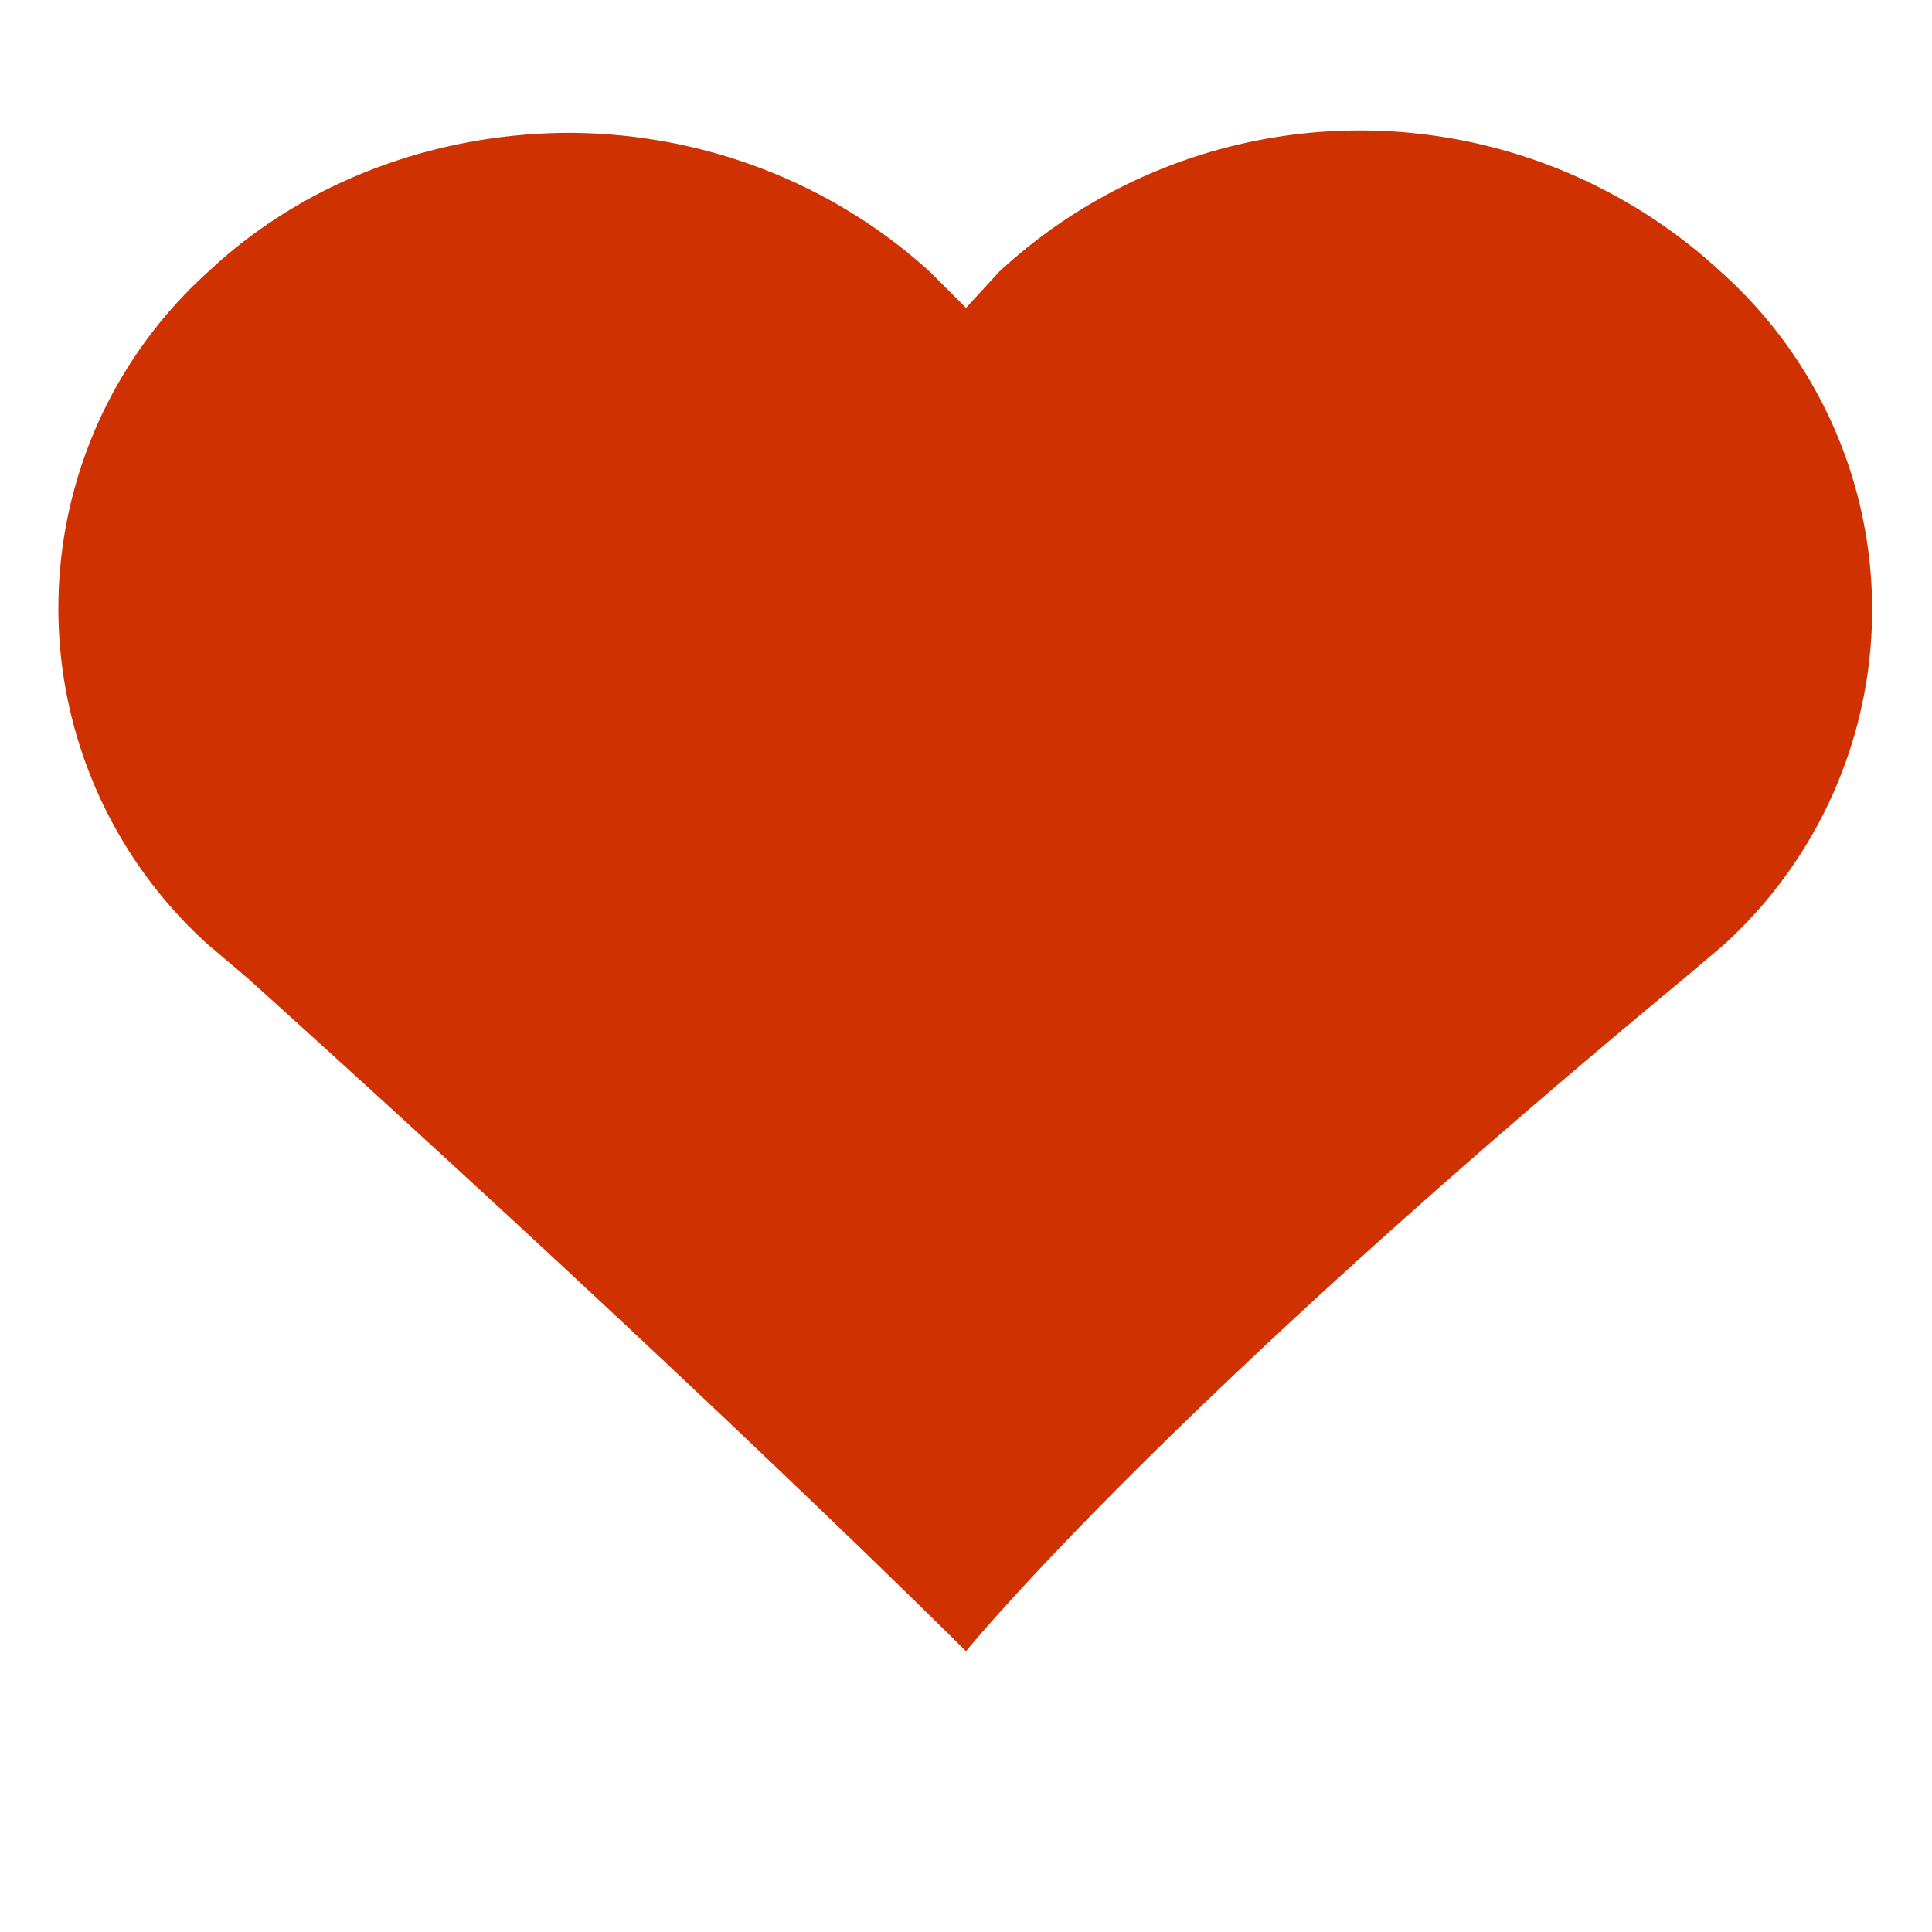
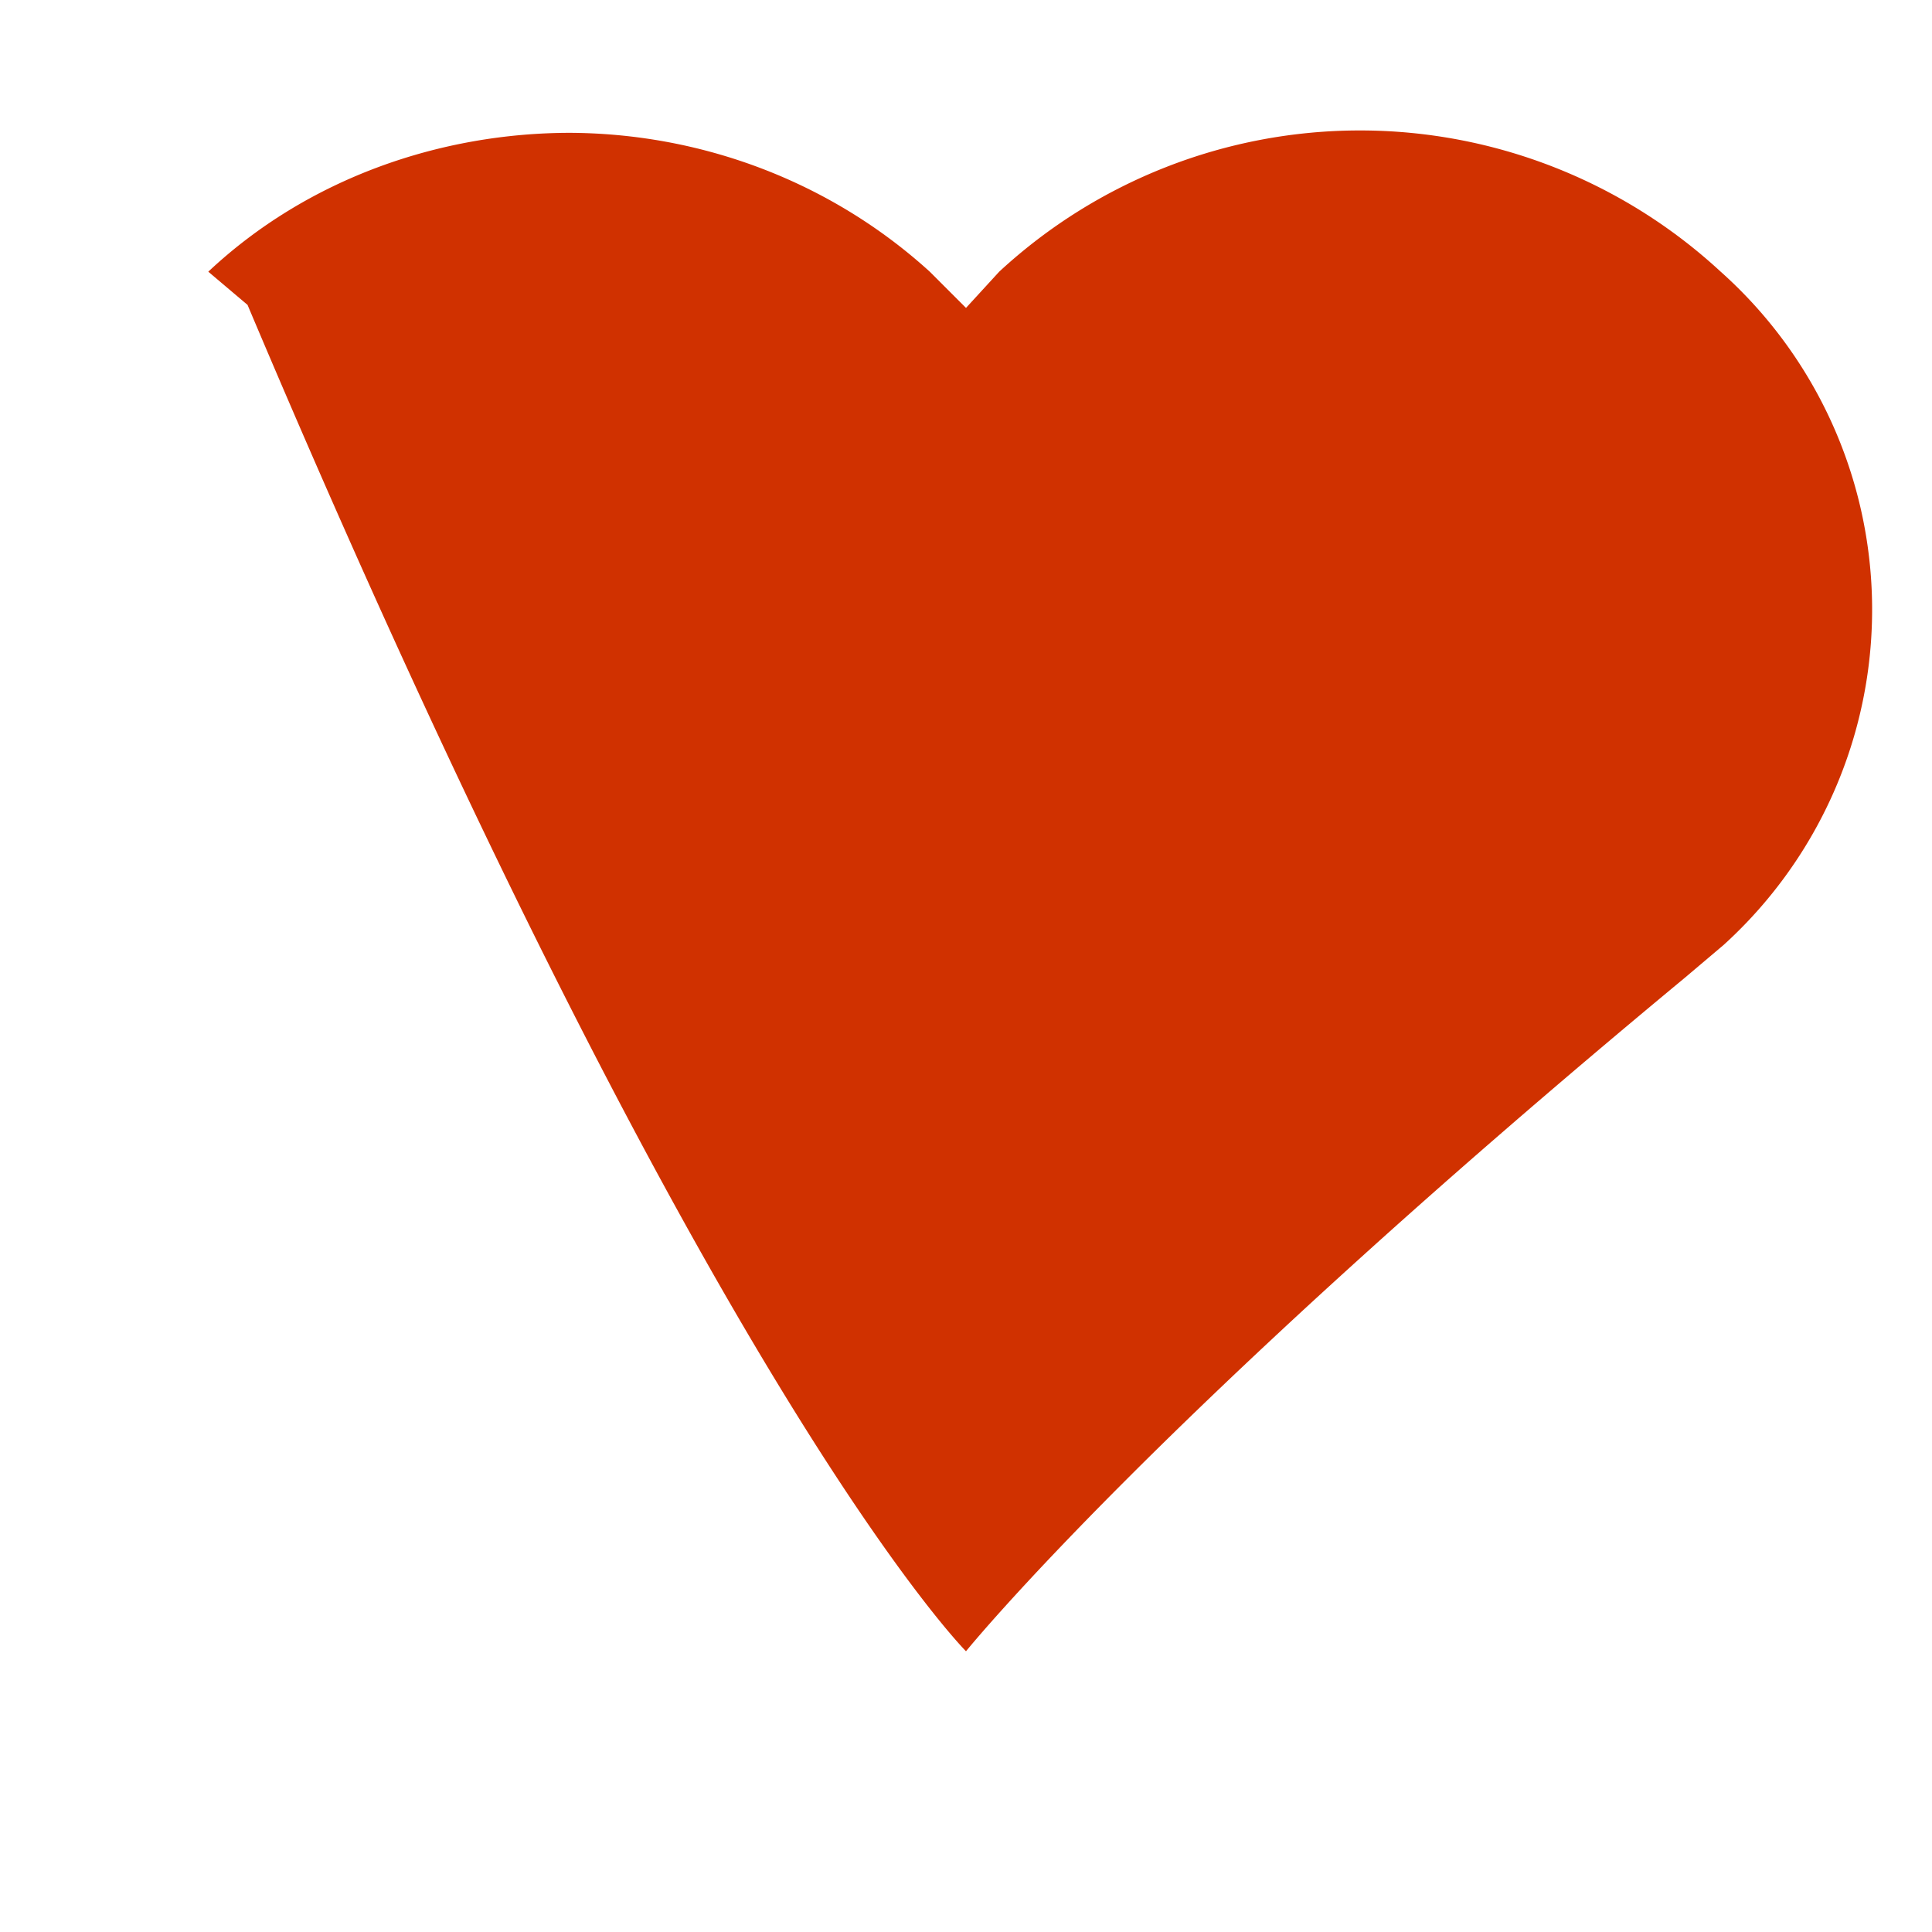
<svg xmlns="http://www.w3.org/2000/svg" width="64" height="64">
-   <path d="M18.9 4.4c-4.3 0-8.7 1.5-12 4.6a15 15 0 0 0 0 22.3l1.3 1.1C23.4 46.1 32 54.7 32 54.7s6.3-7.8 23.8-22.3l1.3-1.1A15 15 0 0 0 57 9a17.6 17.6 0 0 0-23.9 0L32 10.2 30.8 9c-3.3-3-7.6-4.6-12-4.6Z" fill="#d03100" />
+   <path d="M18.9 4.4c-4.3 0-8.7 1.5-12 4.6l1.3 1.1C23.4 46.1 32 54.7 32 54.7s6.3-7.8 23.8-22.3l1.3-1.1A15 15 0 0 0 57 9a17.6 17.6 0 0 0-23.9 0L32 10.2 30.8 9c-3.3-3-7.6-4.6-12-4.6Z" fill="#d03100" />
</svg>